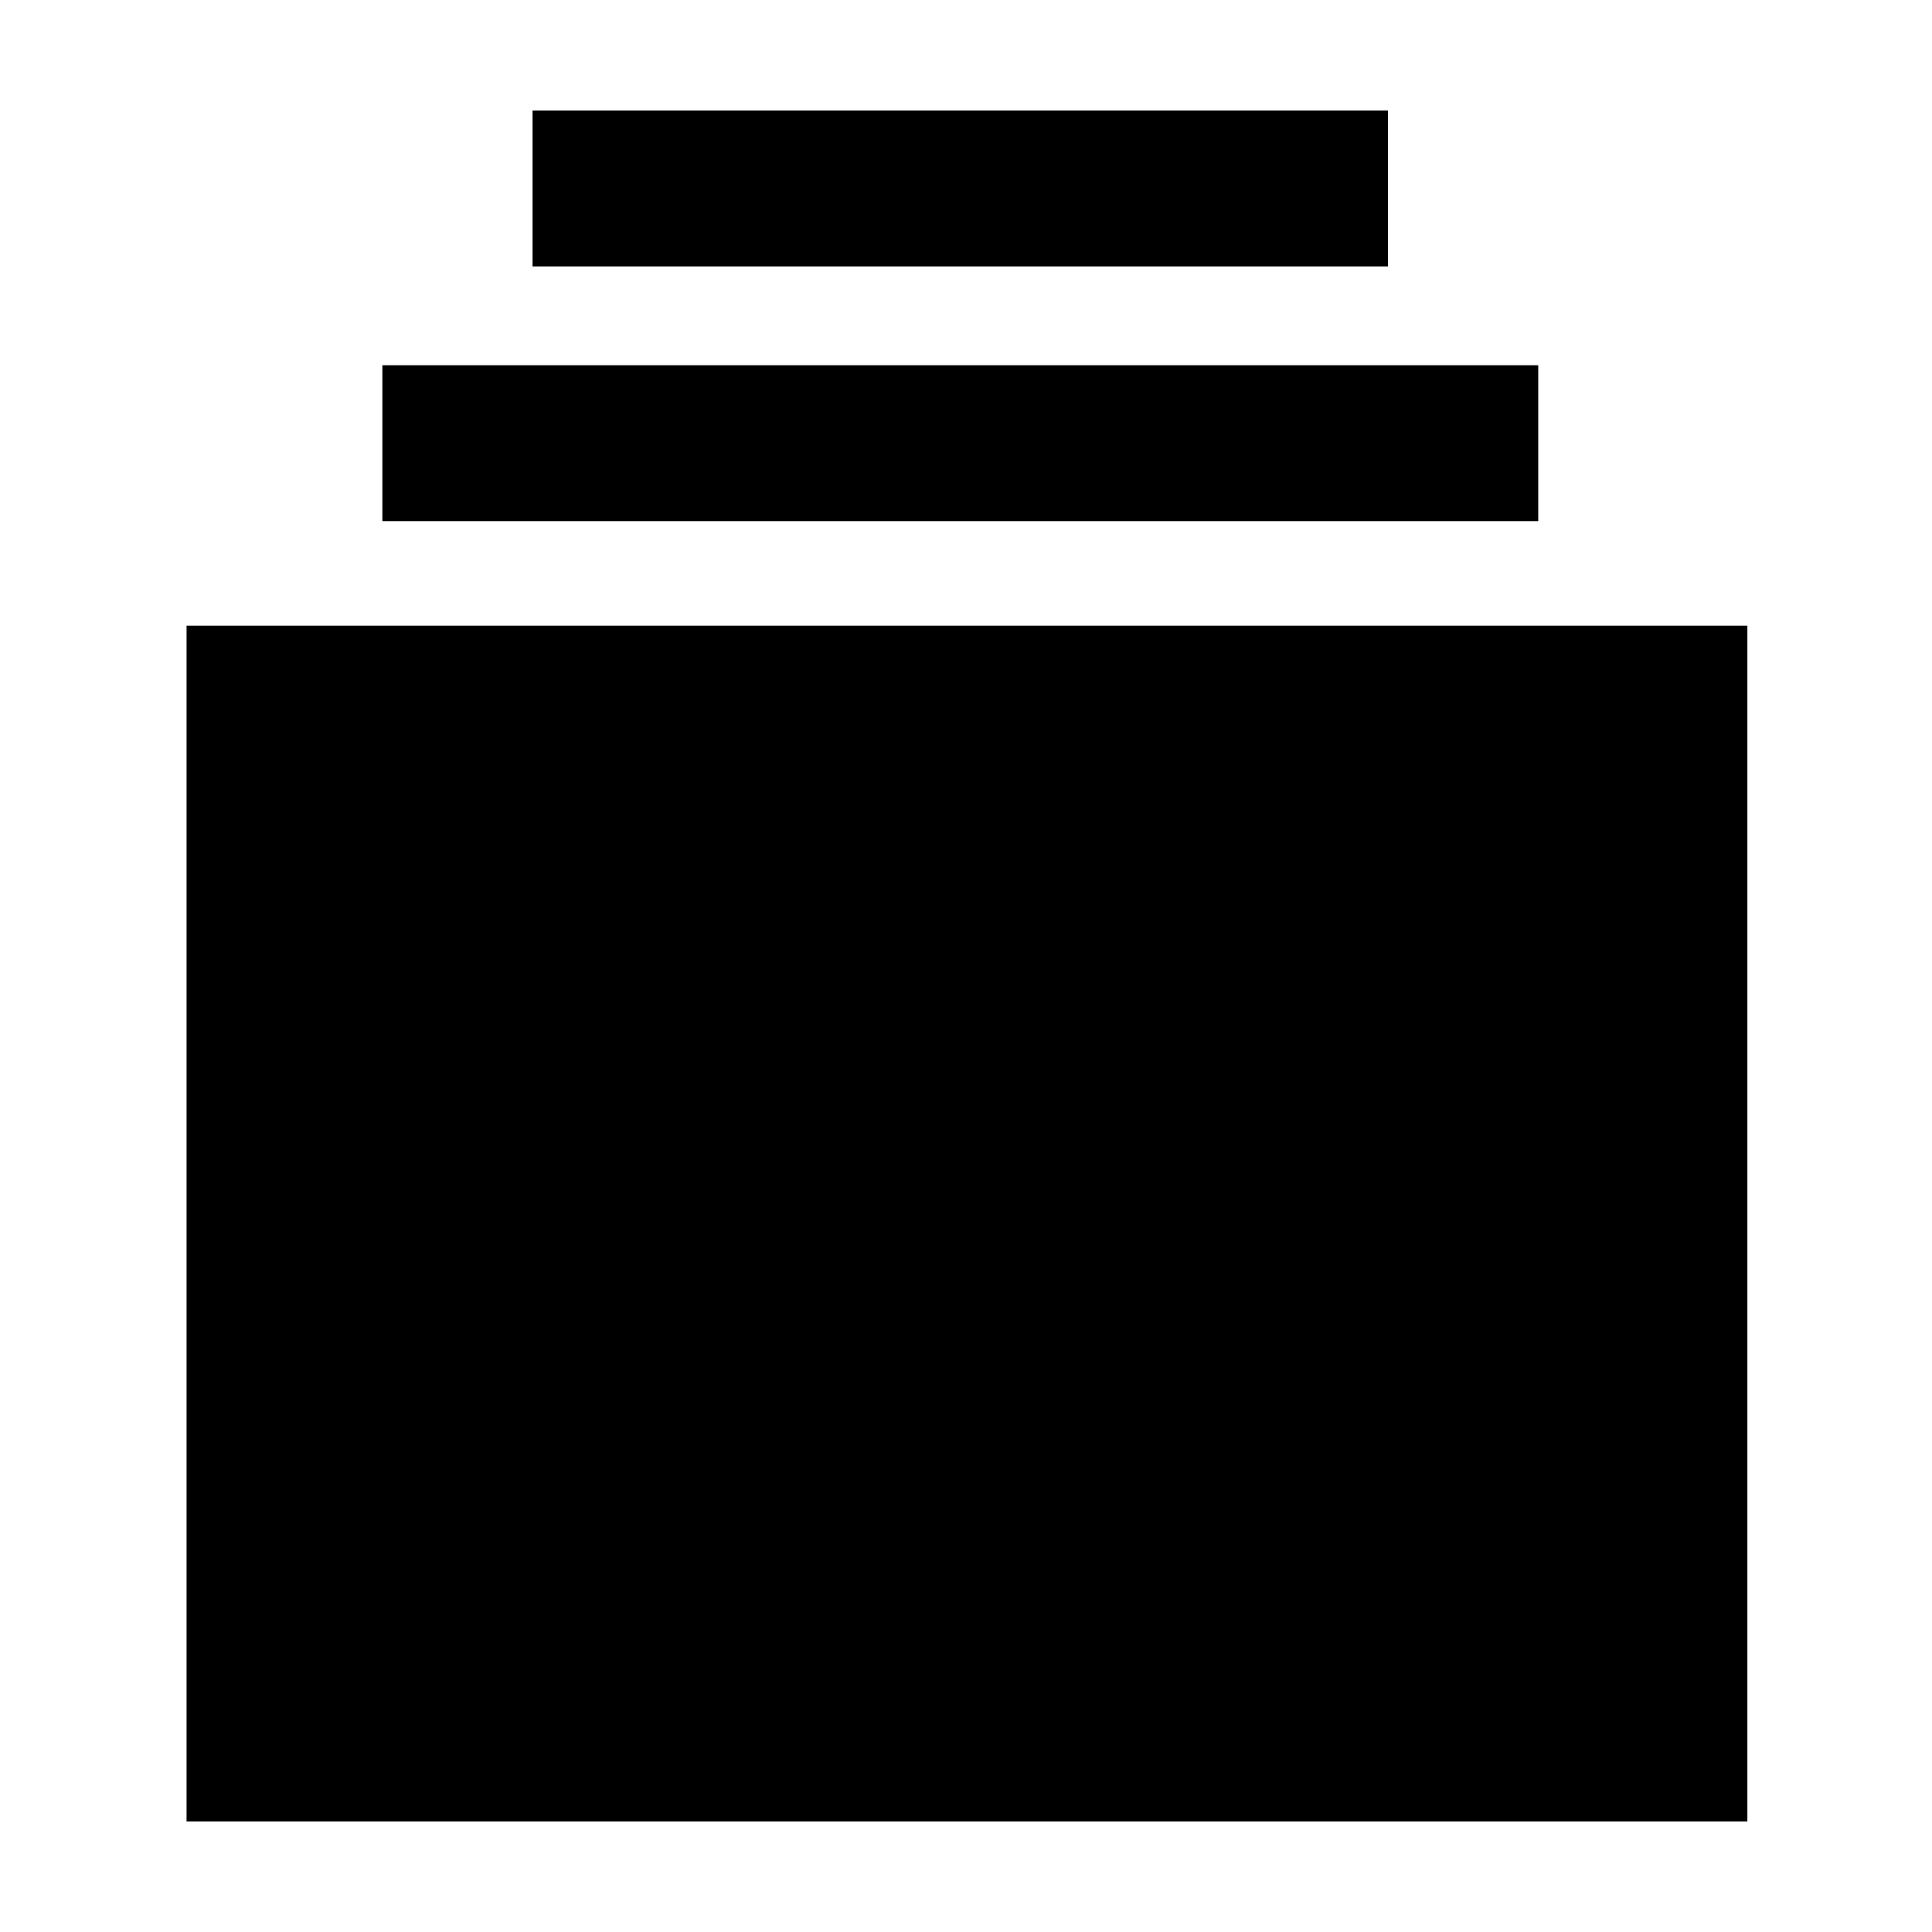
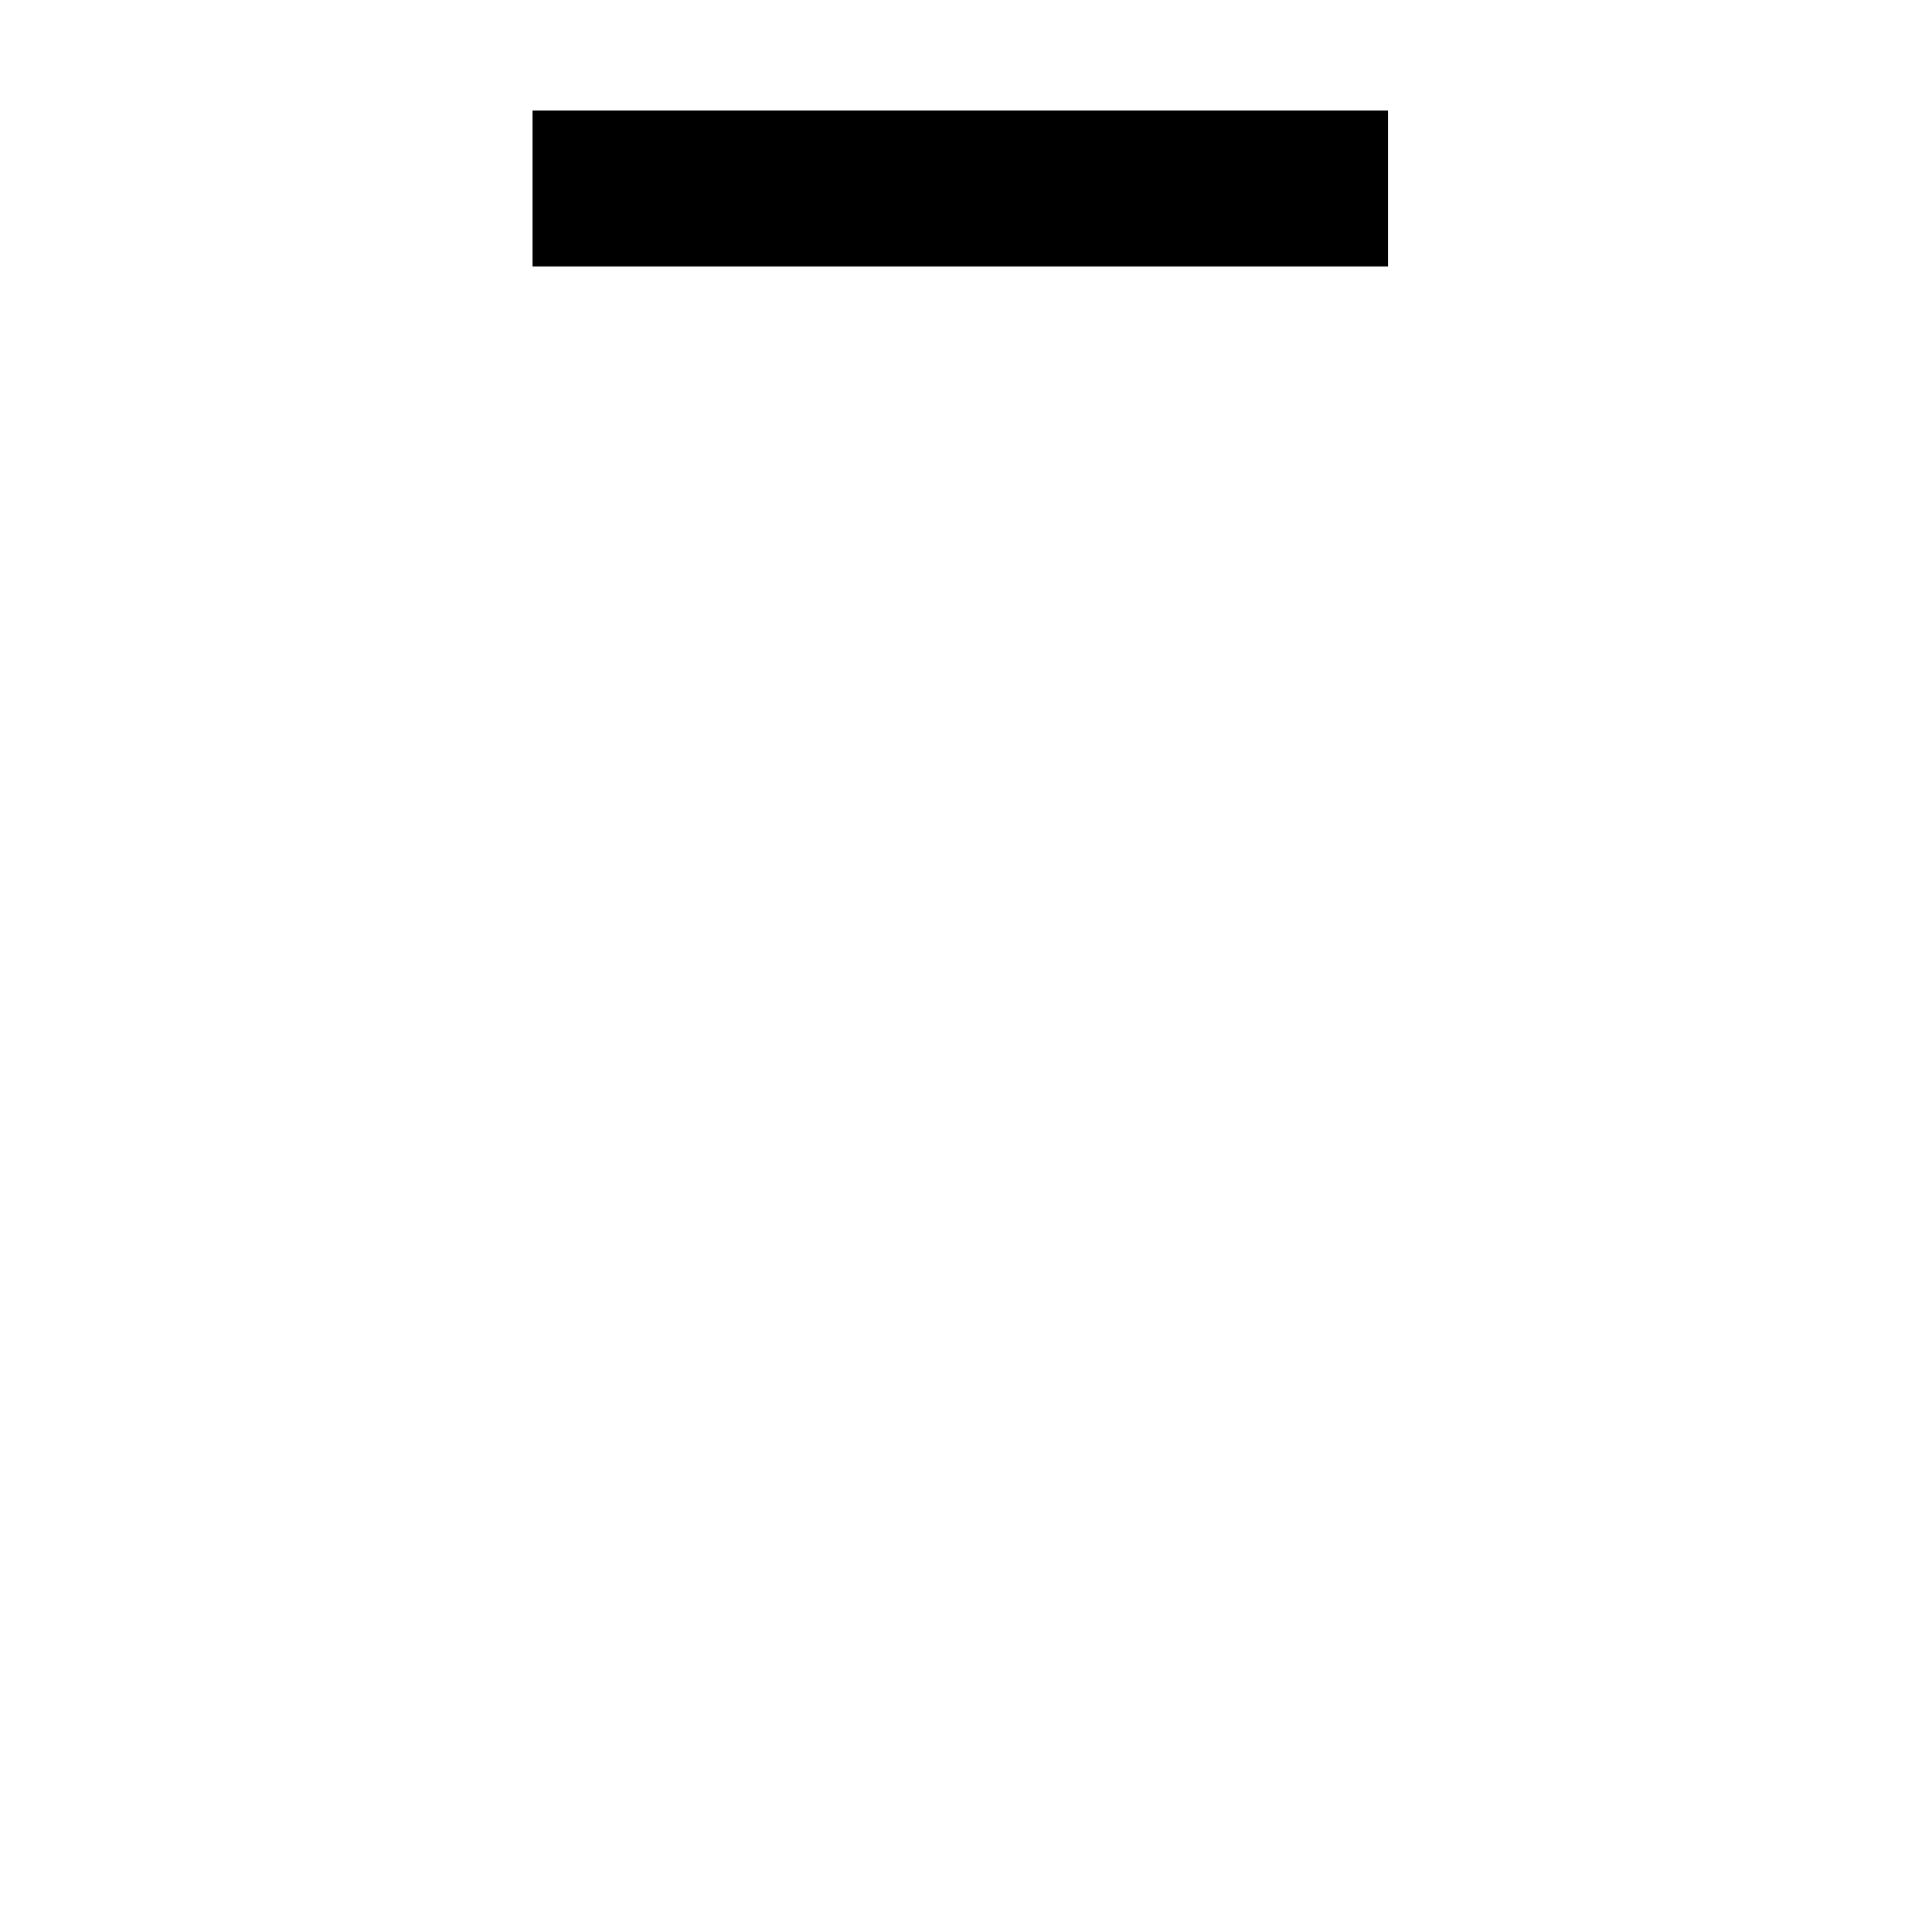
<svg xmlns="http://www.w3.org/2000/svg" fill="#000000" width="800px" height="800px" version="1.1" viewBox="144 144 512 512">
  <g>
-     <path d="m245.33 240.79h306.32v41.312h-306.32z" />
    <path d="m285.13 173.29h226.71v41.312h-226.71z" />
-     <path d="m193.44 309.82h413.63v316.89h-413.63z" />
  </g>
</svg>